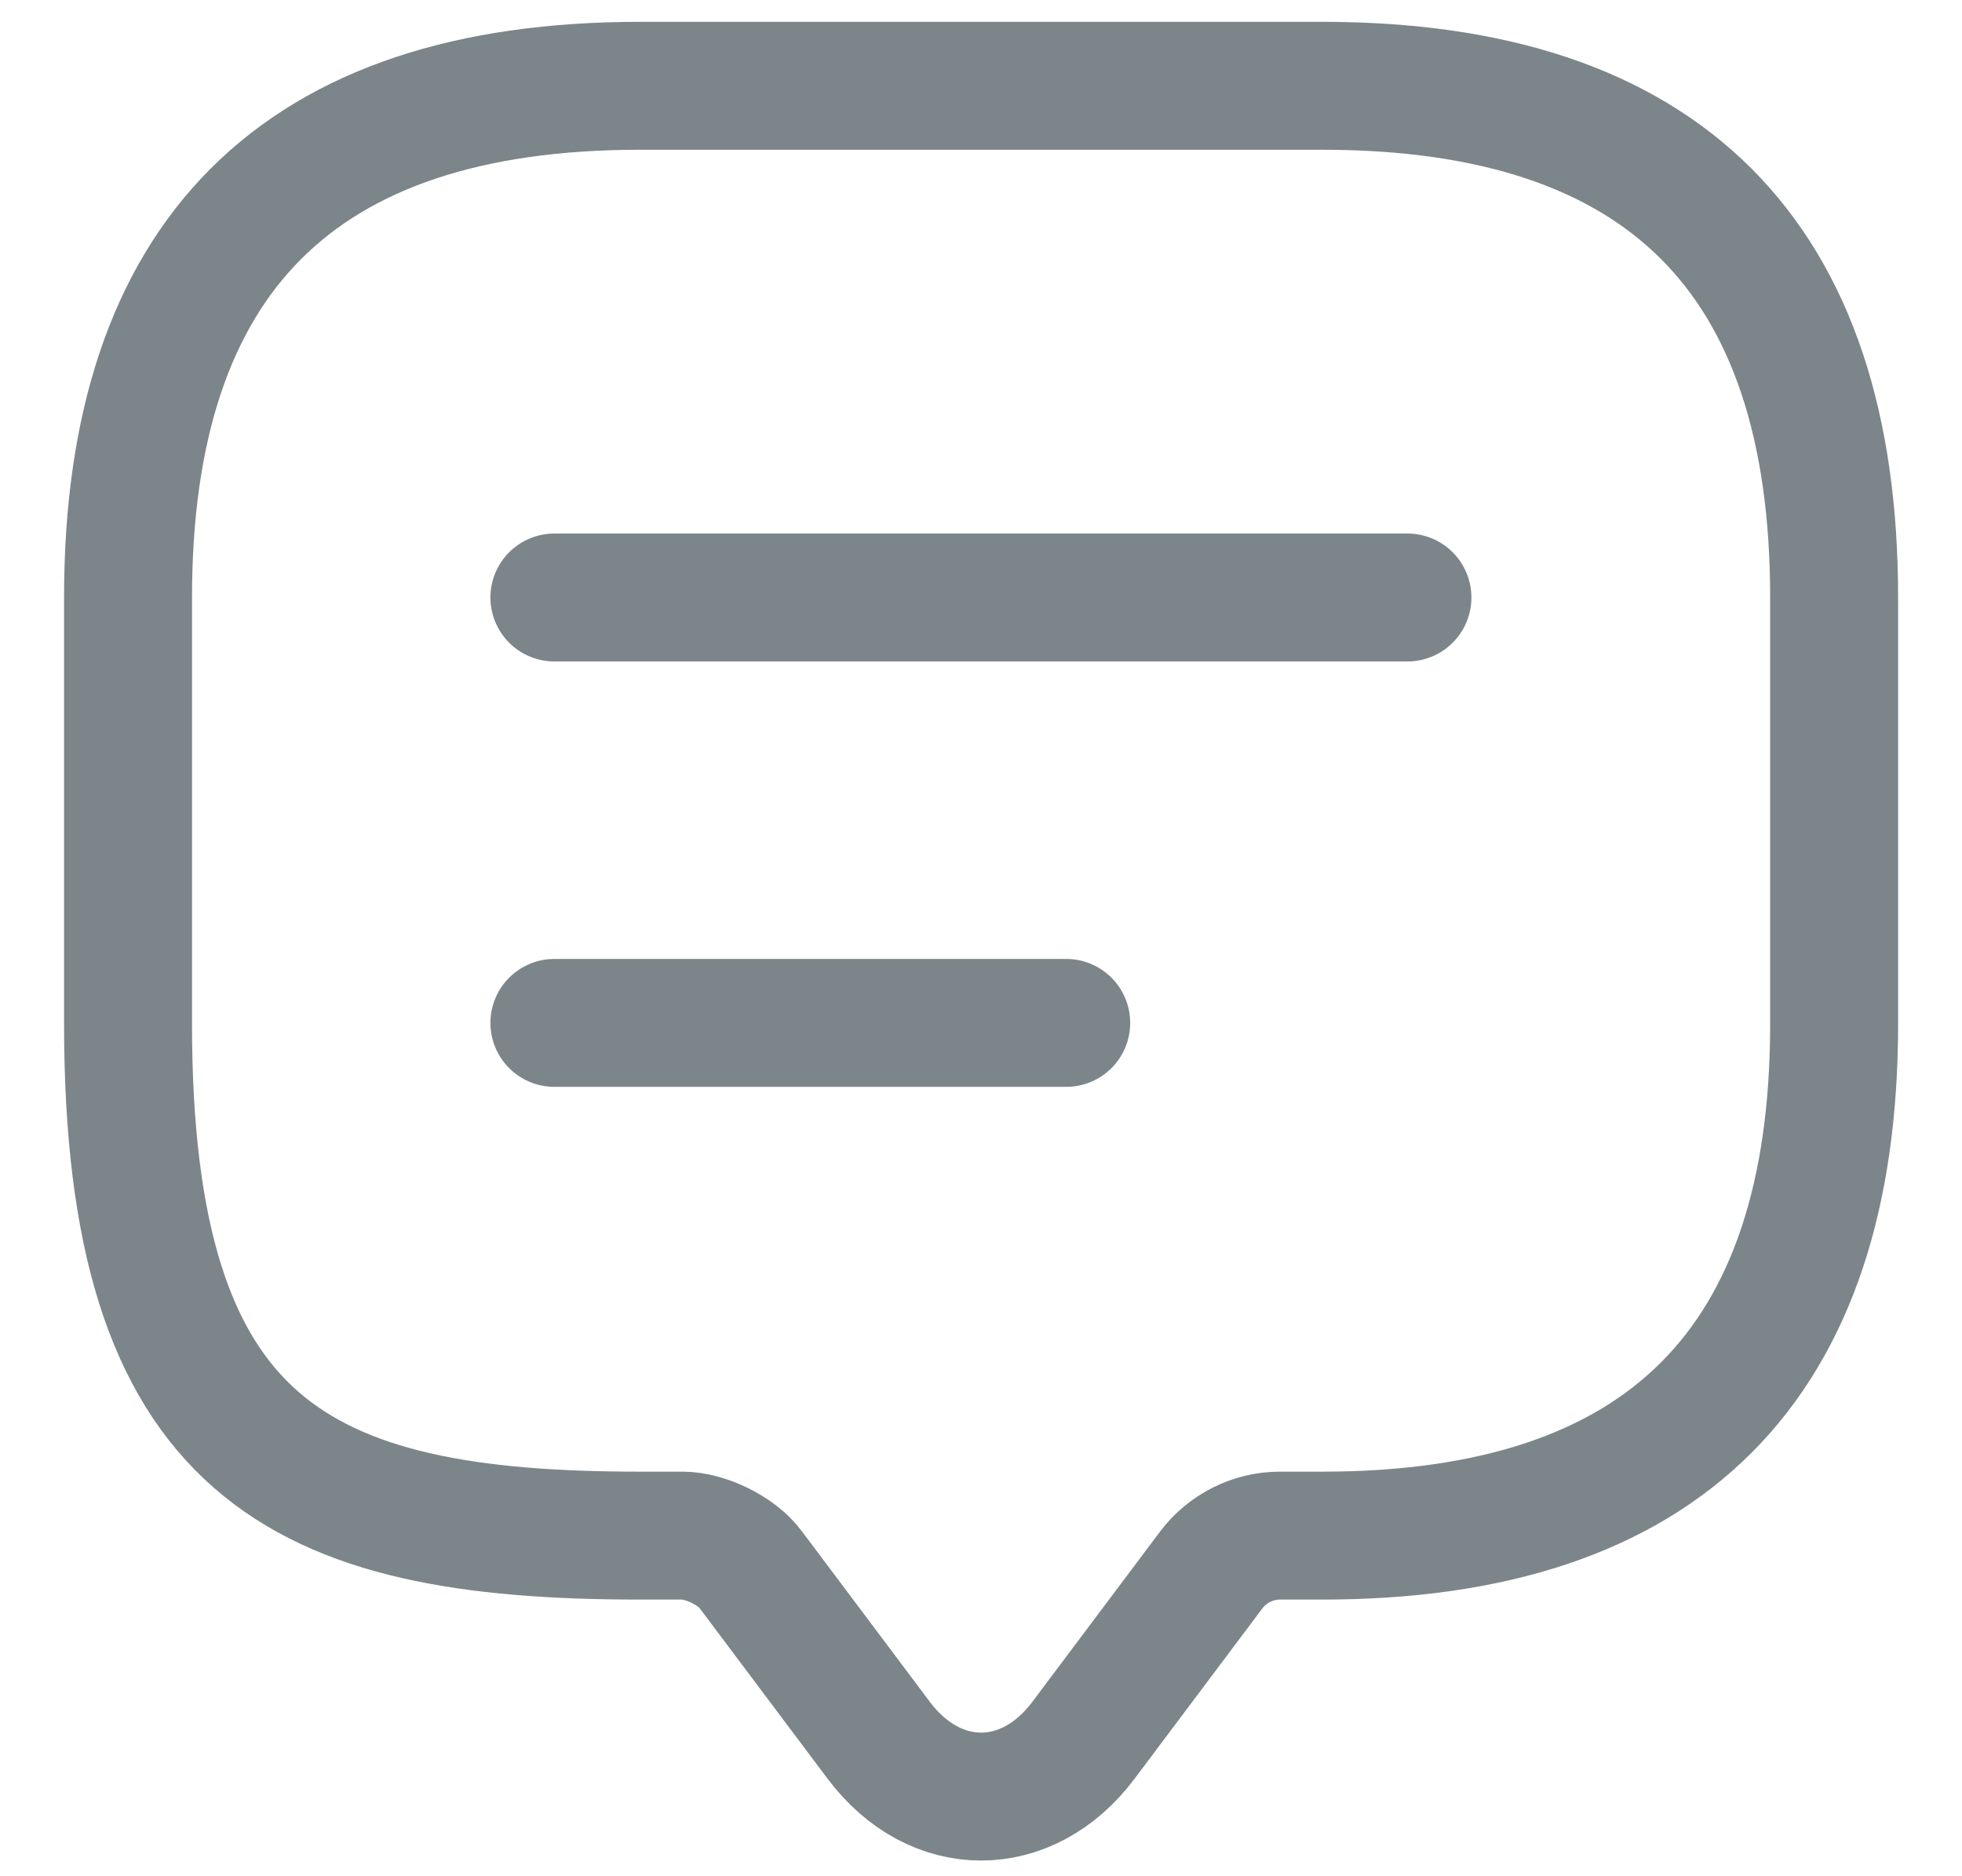
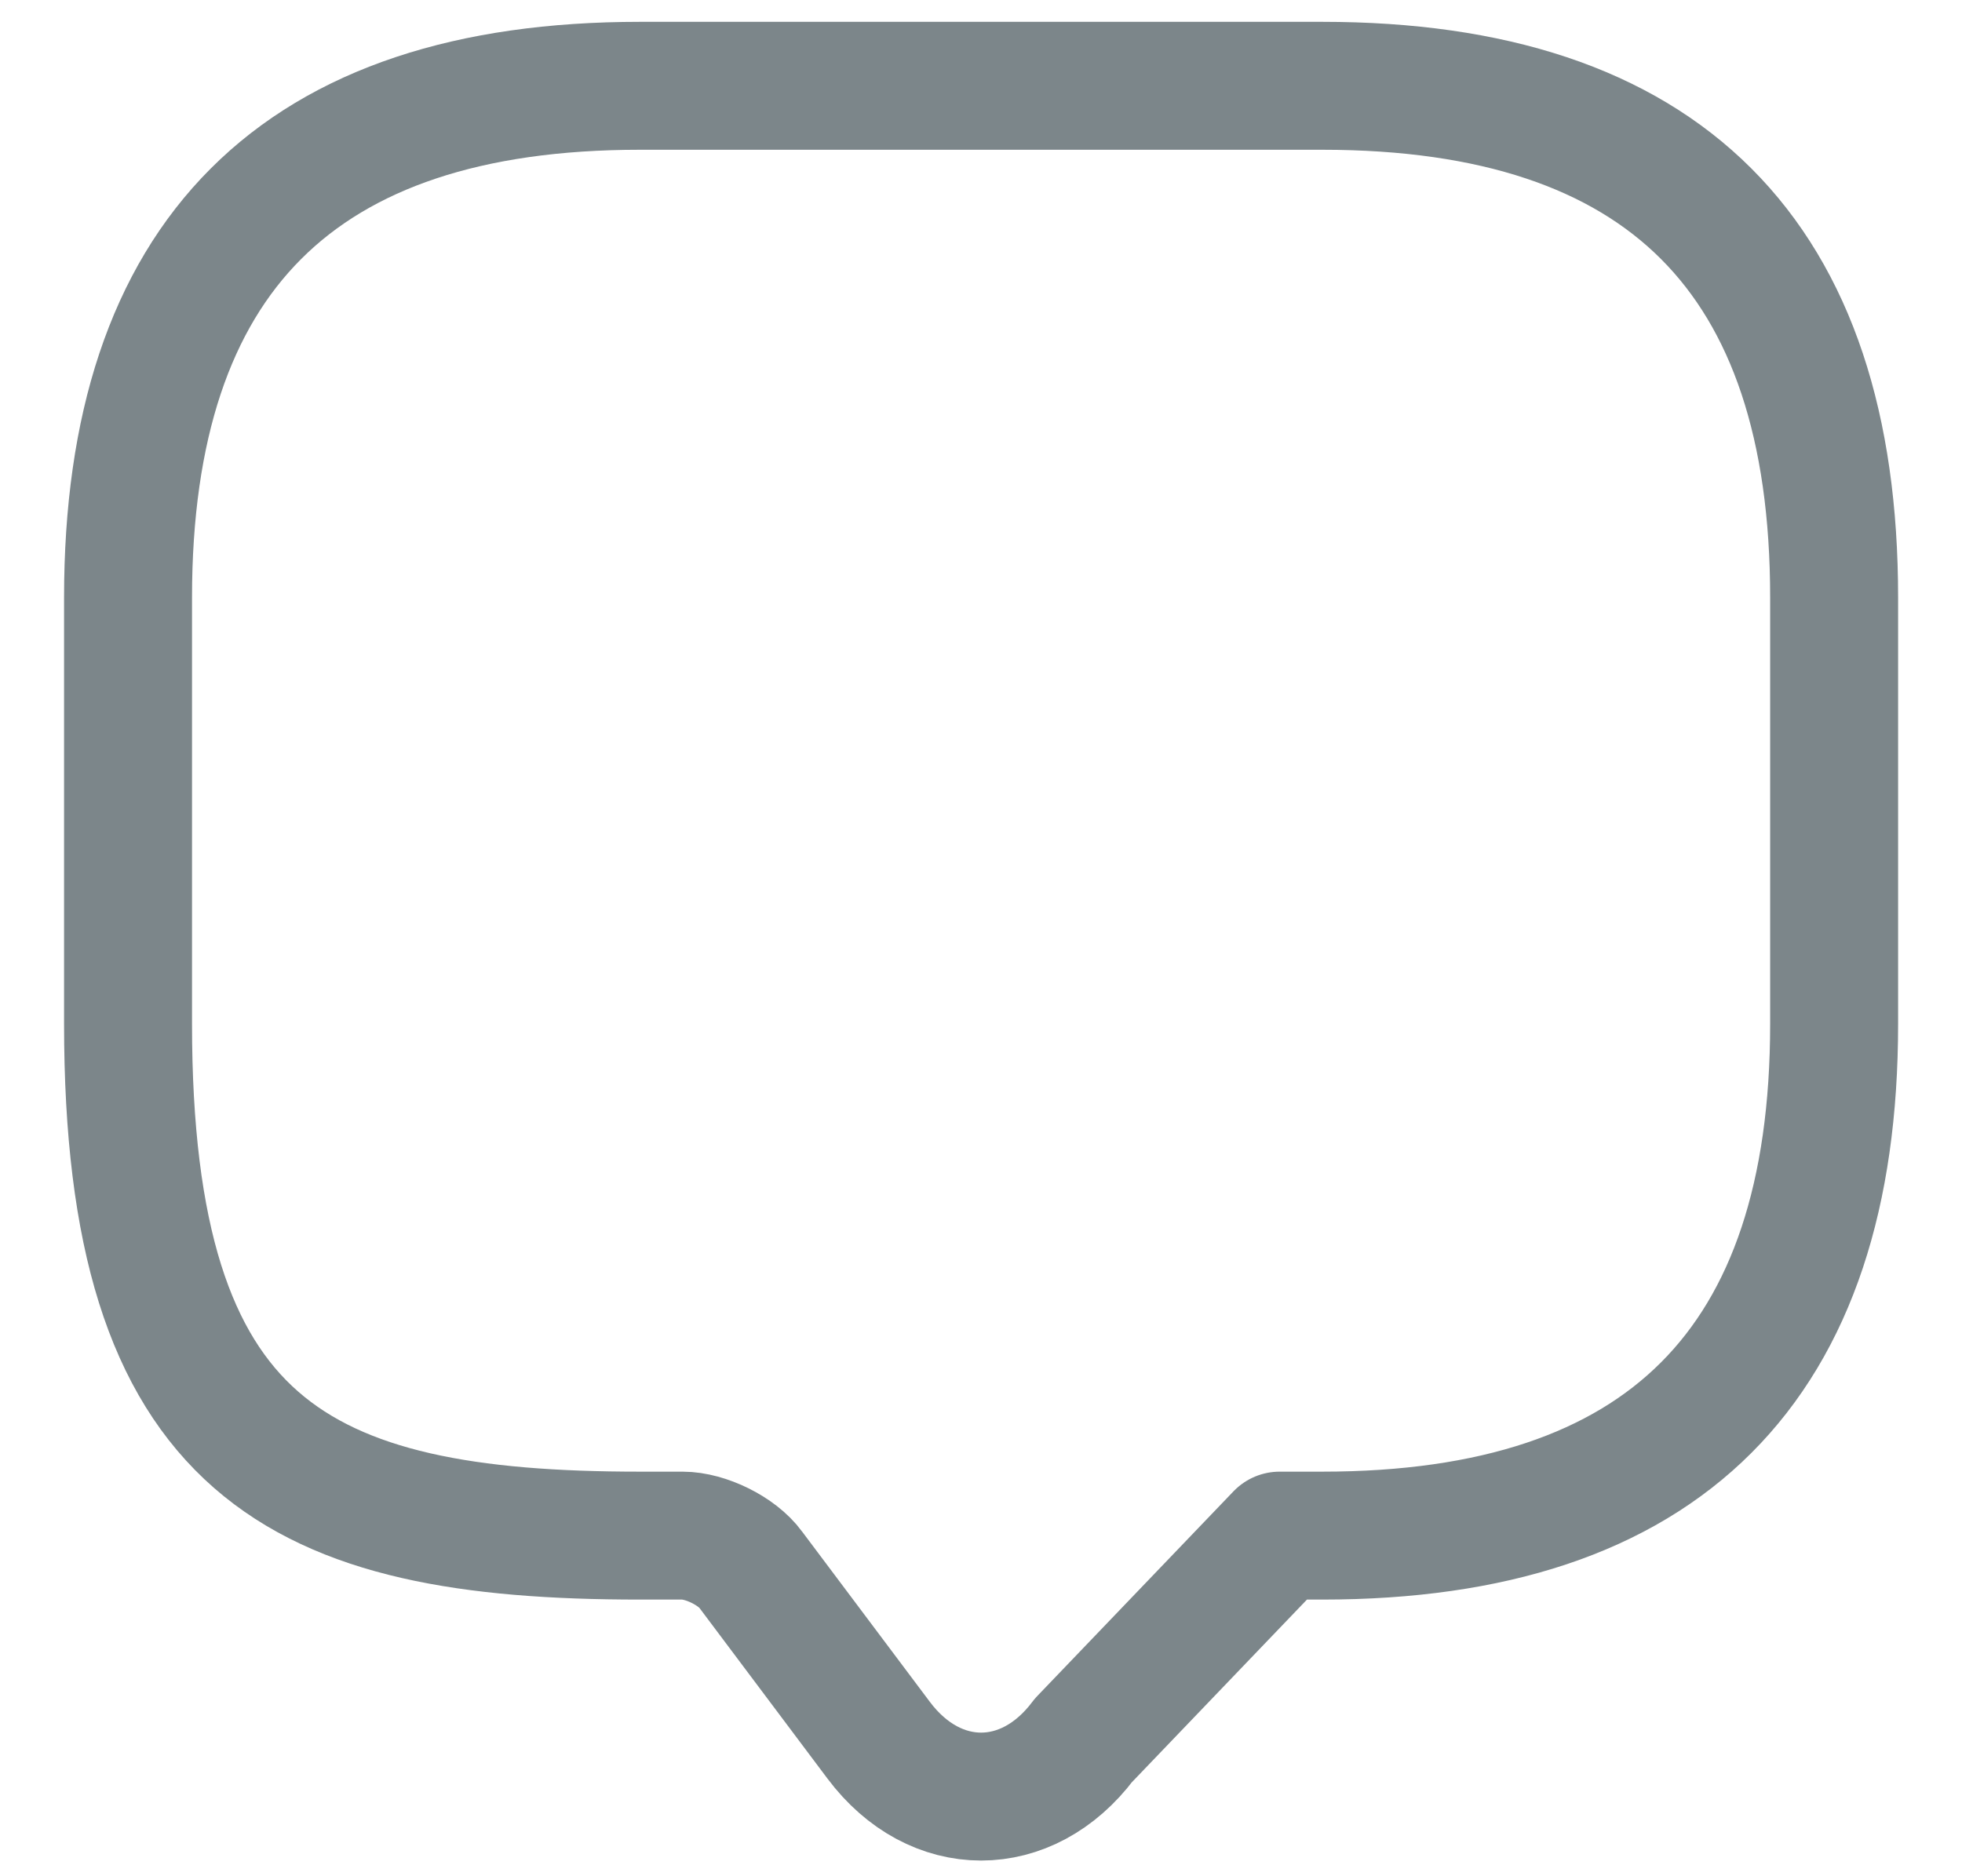
<svg xmlns="http://www.w3.org/2000/svg" width="23" height="22" viewBox="0 0 23 22" fill="none">
-   <path d="M8.001 18.006H7.501C3.501 18.006 1.501 17.006 1.501 12.006V7.006C1.501 3.006 3.501 1.006 7.501 1.006H15.501C19.501 1.006 21.501 3.006 21.501 7.006V12.006C21.501 16.006 19.501 18.006 15.501 18.006H15.001C14.691 18.006 14.391 18.156 14.201 18.406L12.701 20.406C12.041 21.286 10.961 21.286 10.301 20.406L8.801 18.406C8.641 18.186 8.271 18.006 8.001 18.006Z" stroke="#7C868A" stroke-width="1.5" stroke-miterlimit="10" stroke-linecap="round" stroke-linejoin="round" />
-   <path d="M6.499 7.006H16.499" stroke="#7C868A" stroke-width="1.5" stroke-linecap="round" stroke-linejoin="round" />
-   <path d="M6.499 11.994H12.499" stroke="#7C868A" stroke-width="1.5" stroke-linecap="round" stroke-linejoin="round" />
+   <path d="M8.001 18.006H7.501C3.501 18.006 1.501 17.006 1.501 12.006V7.006C1.501 3.006 3.501 1.006 7.501 1.006H15.501C19.501 1.006 21.501 3.006 21.501 7.006V12.006C21.501 16.006 19.501 18.006 15.501 18.006H15.001L12.701 20.406C12.041 21.286 10.961 21.286 10.301 20.406L8.801 18.406C8.641 18.186 8.271 18.006 8.001 18.006Z" stroke="#7C868A" stroke-width="1.5" stroke-miterlimit="10" stroke-linecap="round" stroke-linejoin="round" />
</svg>